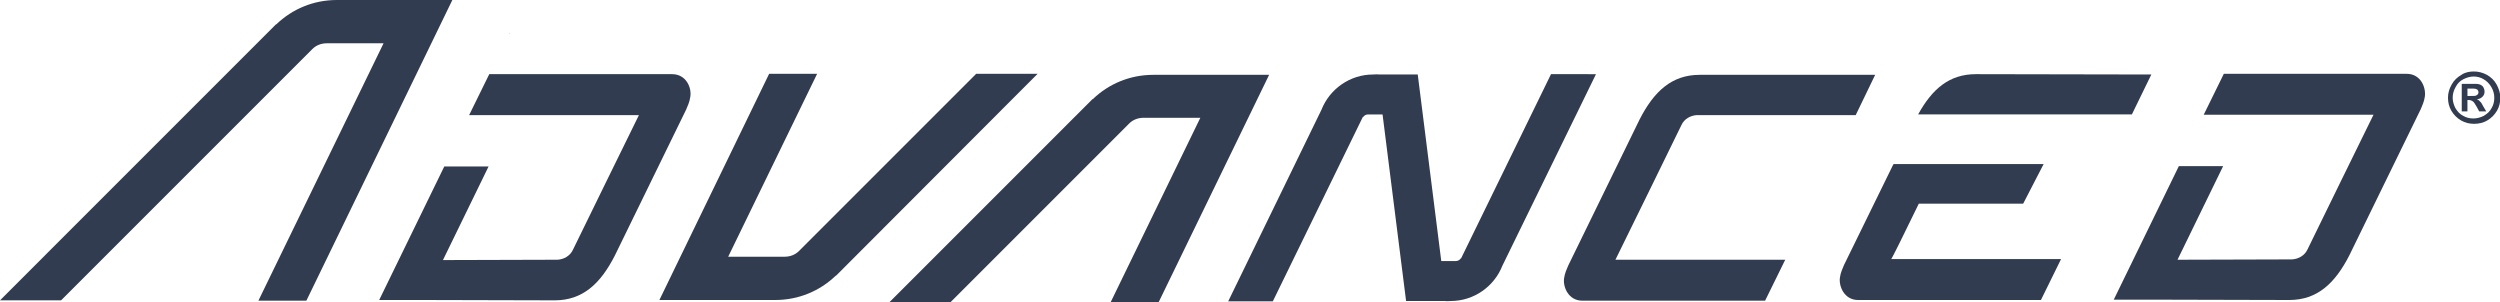
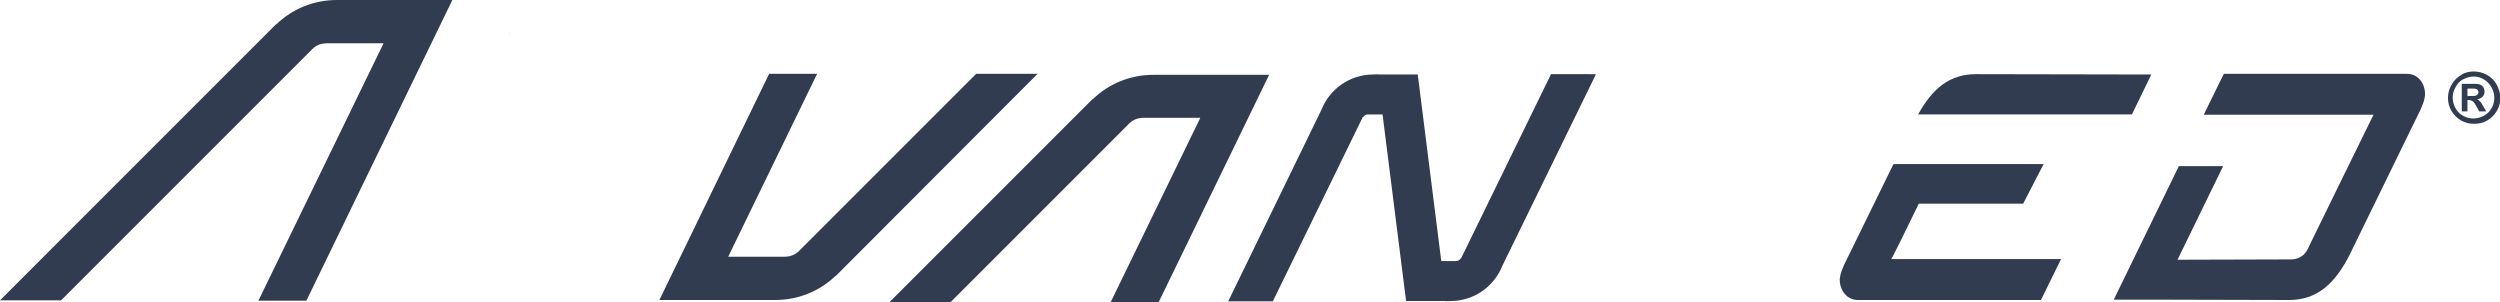
<svg xmlns="http://www.w3.org/2000/svg" version="1.1" id="Ebene_1" x="0px" y="0px" viewBox="0 0 745 90" style="enable-background:new 0 0 745 90;" xml:space="preserve">
  <style type="text/css"> .st0{display:none;fill:#8CC8D2;} .st1{fill:#323C50;} </style>
  <rect x="-167.5" y="-495" class="st0" width="1080" height="1080" />
  <g>
    <g>
      <g>
        <path class="st1" d="M127.4,0l-25.9,0c-0.4,0-0.7,0-1.1,0c-7,0-13.3,2.7-18,7.2l-0.2,0.1L0,89.5h18.2l74.7-74.7 c0.1-0.1,0.1-0.1,0.2-0.2l0,0h0c1.1-1.1,2.6-1.7,4.3-1.7c0.1,0,0.2,0,0.4,0h16.5L77,89.6h14.3L134.8,0L127.4,0z" />
        <path class="st1" d="M290.9,22l-52.6,52.6c-0.1,0.1-0.1,0.1-0.2,0.2l0,0h0c-1.1,1.1-2.6,1.7-4.3,1.7c-0.1,0-0.2,0-0.4,0H217 L243.5,22h-14.3l-32.7,67.4l7.5,0l25.9,0c0.4,0,0.7,0,1.1,0c7,0,13.3-2.7,18-7.2l0.2-0.1L309.2,22H290.9z" />
        <path class="st1" d="M283.3,90l53-53c0.1-0.1,0.1-0.1,0.2-0.2l0,0h0c1.1-1.1,2.6-1.7,4.3-1.7c0.1,0,0.2,0,0.4,0h16.5L331,90h14.3 l32.9-67.7l-7.5,0l-25.9,0c-0.4,0-0.7,0-1.1,0c-7,0-13.3,2.7-18,7.2l-0.2,0.1L265.1,90H283.3z" />
-         <path class="st1" d="M200.3,22.1c-3.2,0-54.5,0-54.5,0l-6,12.2h17.6v0h33c0,0-19.7,40.1-19.7,40.2c-0.8,1.7-2.6,2.8-4.6,2.9 c-0.4,0-34.1,0.1-34.1,0.1l13.6-27.9h-13.2l-19.4,39.8h13.2l0,0l38.8,0.1h0.3c8.3,0,13.6-4.9,17.9-13.3l21.3-43.6l0,0 c0.4-1,1-2.2,1.2-3.7C206.2,26.2,204.5,22.1,200.3,22.1z" />
        <path class="st1" d="M717.2,22c-3.2,0-54.5,0-54.5,0l-6,12.2h17.6v0h33c0,0-19.7,40.1-19.7,40.2c-0.8,1.7-2.6,2.8-4.6,2.9 c-0.4,0-34.1,0.1-34.1,0.1l13.6-27.9h-13.2l-19.4,39.8h13.2l0,0l38.8,0.1h0.3c8.3,0,13.6-4.9,17.9-13.3l21.3-43.6l0,0 c0.4-1,1-2.2,1.2-3.7C723,26.1,721.4,22,717.2,22z" />
-         <path class="st1" d="M481.4,77.4c0,0,19.7-40.1,19.7-40.2c0.8-1.7,2.6-2.8,4.6-2.9c0.2,0,47.3,0,47.3,0l5.8-12l-52,0h-0.3 c-8.3,0-13.6,4.9-17.9,13.3l-21.3,43.6l0,0c-0.4,1-1,2.2-1.2,3.7c-0.4,2.6,1.3,6.7,5.4,6.7c3.2,0,54.5,0,54.5,0l6-12.2 L481.4,77.4z" />
        <path class="st1" d="M589.1,22.1h-0.3c-7.9,0-13,4.4-17.2,12h63.7l5.8-11.9L589.1,22.1z" />
        <polygon class="st1" points="152,10.1 151.7,10 151.7,10.1 " />
        <path class="st1" d="M571.8,60.7h31.1l6.1-11.8h-44.7l0,0.1h-0.1l-14.7,30l0,0c-0.4,1-1,2.2-1.2,3.7c-0.4,2.6,1.3,6.7,5.4,6.7 c3.2,0,54.5,0,54.5,0l6-12.2l-50.6,0C563.7,77.2,567.6,69.4,571.8,60.7z" />
        <path class="st1" d="M462.2,22.1L435.4,77c0,0,0,0-0.1,0c-0.3,0.5-0.9,0.8-1.5,0.8c0,0-0.1,0-0.1,0c0,0,0,0,0,0h-4.2l-7-55.5l0,0 v-0.1l-11.6,0c-0.6-0.1-1.1,0-1.7,0c-7,0-13,4.4-15.4,10.5L366,89.8h13.3l26.8-54.9c0,0,0,0,0.1,0c0.3-0.5,0.9-0.8,1.5-0.8 c0,0,0.1,0,0.1,0c0,0,0,0,0,0h4.2l7,55.5l0,0v0.1l11.6,0c0.6,0.1,1.1,0,1.7,0c7,0,13-4.4,15.4-10.5l27.9-57.1H462.2z" />
      </g>
      <g>
        <path class="st1" d="M737.2,21.3c1.3,0,2.6,0.3,3.9,1c1.2,0.7,2.2,1.6,2.9,2.9c0.7,1.3,1.1,2.6,1.1,3.9c0,1.4-0.3,2.7-1,3.9 c-0.7,1.2-1.7,2.2-2.9,2.9c-1.2,0.7-2.5,1-3.9,1c-1.4,0-2.7-0.3-3.9-1c-1.2-0.7-2.2-1.7-2.9-2.9c-0.7-1.2-1-2.5-1-3.9 c0-1.4,0.4-2.7,1.1-3.9c0.7-1.3,1.7-2.2,2.9-2.9C734.5,21.6,735.8,21.3,737.2,21.3z M737.2,22.8c-1.1,0-2.1,0.3-3.1,0.8 c-1,0.5-1.8,1.3-2.3,2.3c-0.6,1-0.9,2.1-0.9,3.2c0,1.1,0.3,2.1,0.8,3.1c0.6,1,1.3,1.8,2.3,2.3c1,0.6,2,0.8,3.1,0.8 c1.1,0,2.1-0.3,3.1-0.8c1-0.6,1.8-1.3,2.3-2.3c0.6-1,0.8-2,0.8-3.1c0-1.1-0.3-2.2-0.9-3.2c-0.6-1-1.4-1.8-2.3-2.3 C739.3,23.1,738.2,22.8,737.2,22.8z M733.6,33.4V25h1.7c1.6,0,2.5,0,2.7,0c0.6,0,1,0.2,1.3,0.3c0.3,0.2,0.6,0.4,0.8,0.8 c0.2,0.4,0.3,0.8,0.3,1.2c0,0.6-0.2,1.1-0.6,1.5c-0.4,0.4-0.9,0.7-1.7,0.8c0.3,0.1,0.4,0.2,0.6,0.3c0.1,0.1,0.3,0.3,0.6,0.6 c0.1,0.1,0.3,0.4,0.6,1l1,1.7h-2.1l-0.7-1.3c-0.5-0.9-0.9-1.5-1.2-1.7c-0.3-0.2-0.7-0.4-1.2-0.4h-0.4v3.4H733.6z M735.3,28.6h0.7 c1,0,1.6,0,1.8-0.1c0.2-0.1,0.4-0.2,0.6-0.4c0.1-0.2,0.2-0.4,0.2-0.6c0-0.2-0.1-0.4-0.2-0.6c-0.1-0.2-0.3-0.3-0.6-0.4 c-0.2-0.1-0.8-0.1-1.8-0.1h-0.7V28.6z" />
      </g>
    </g>
  </g>
</svg>